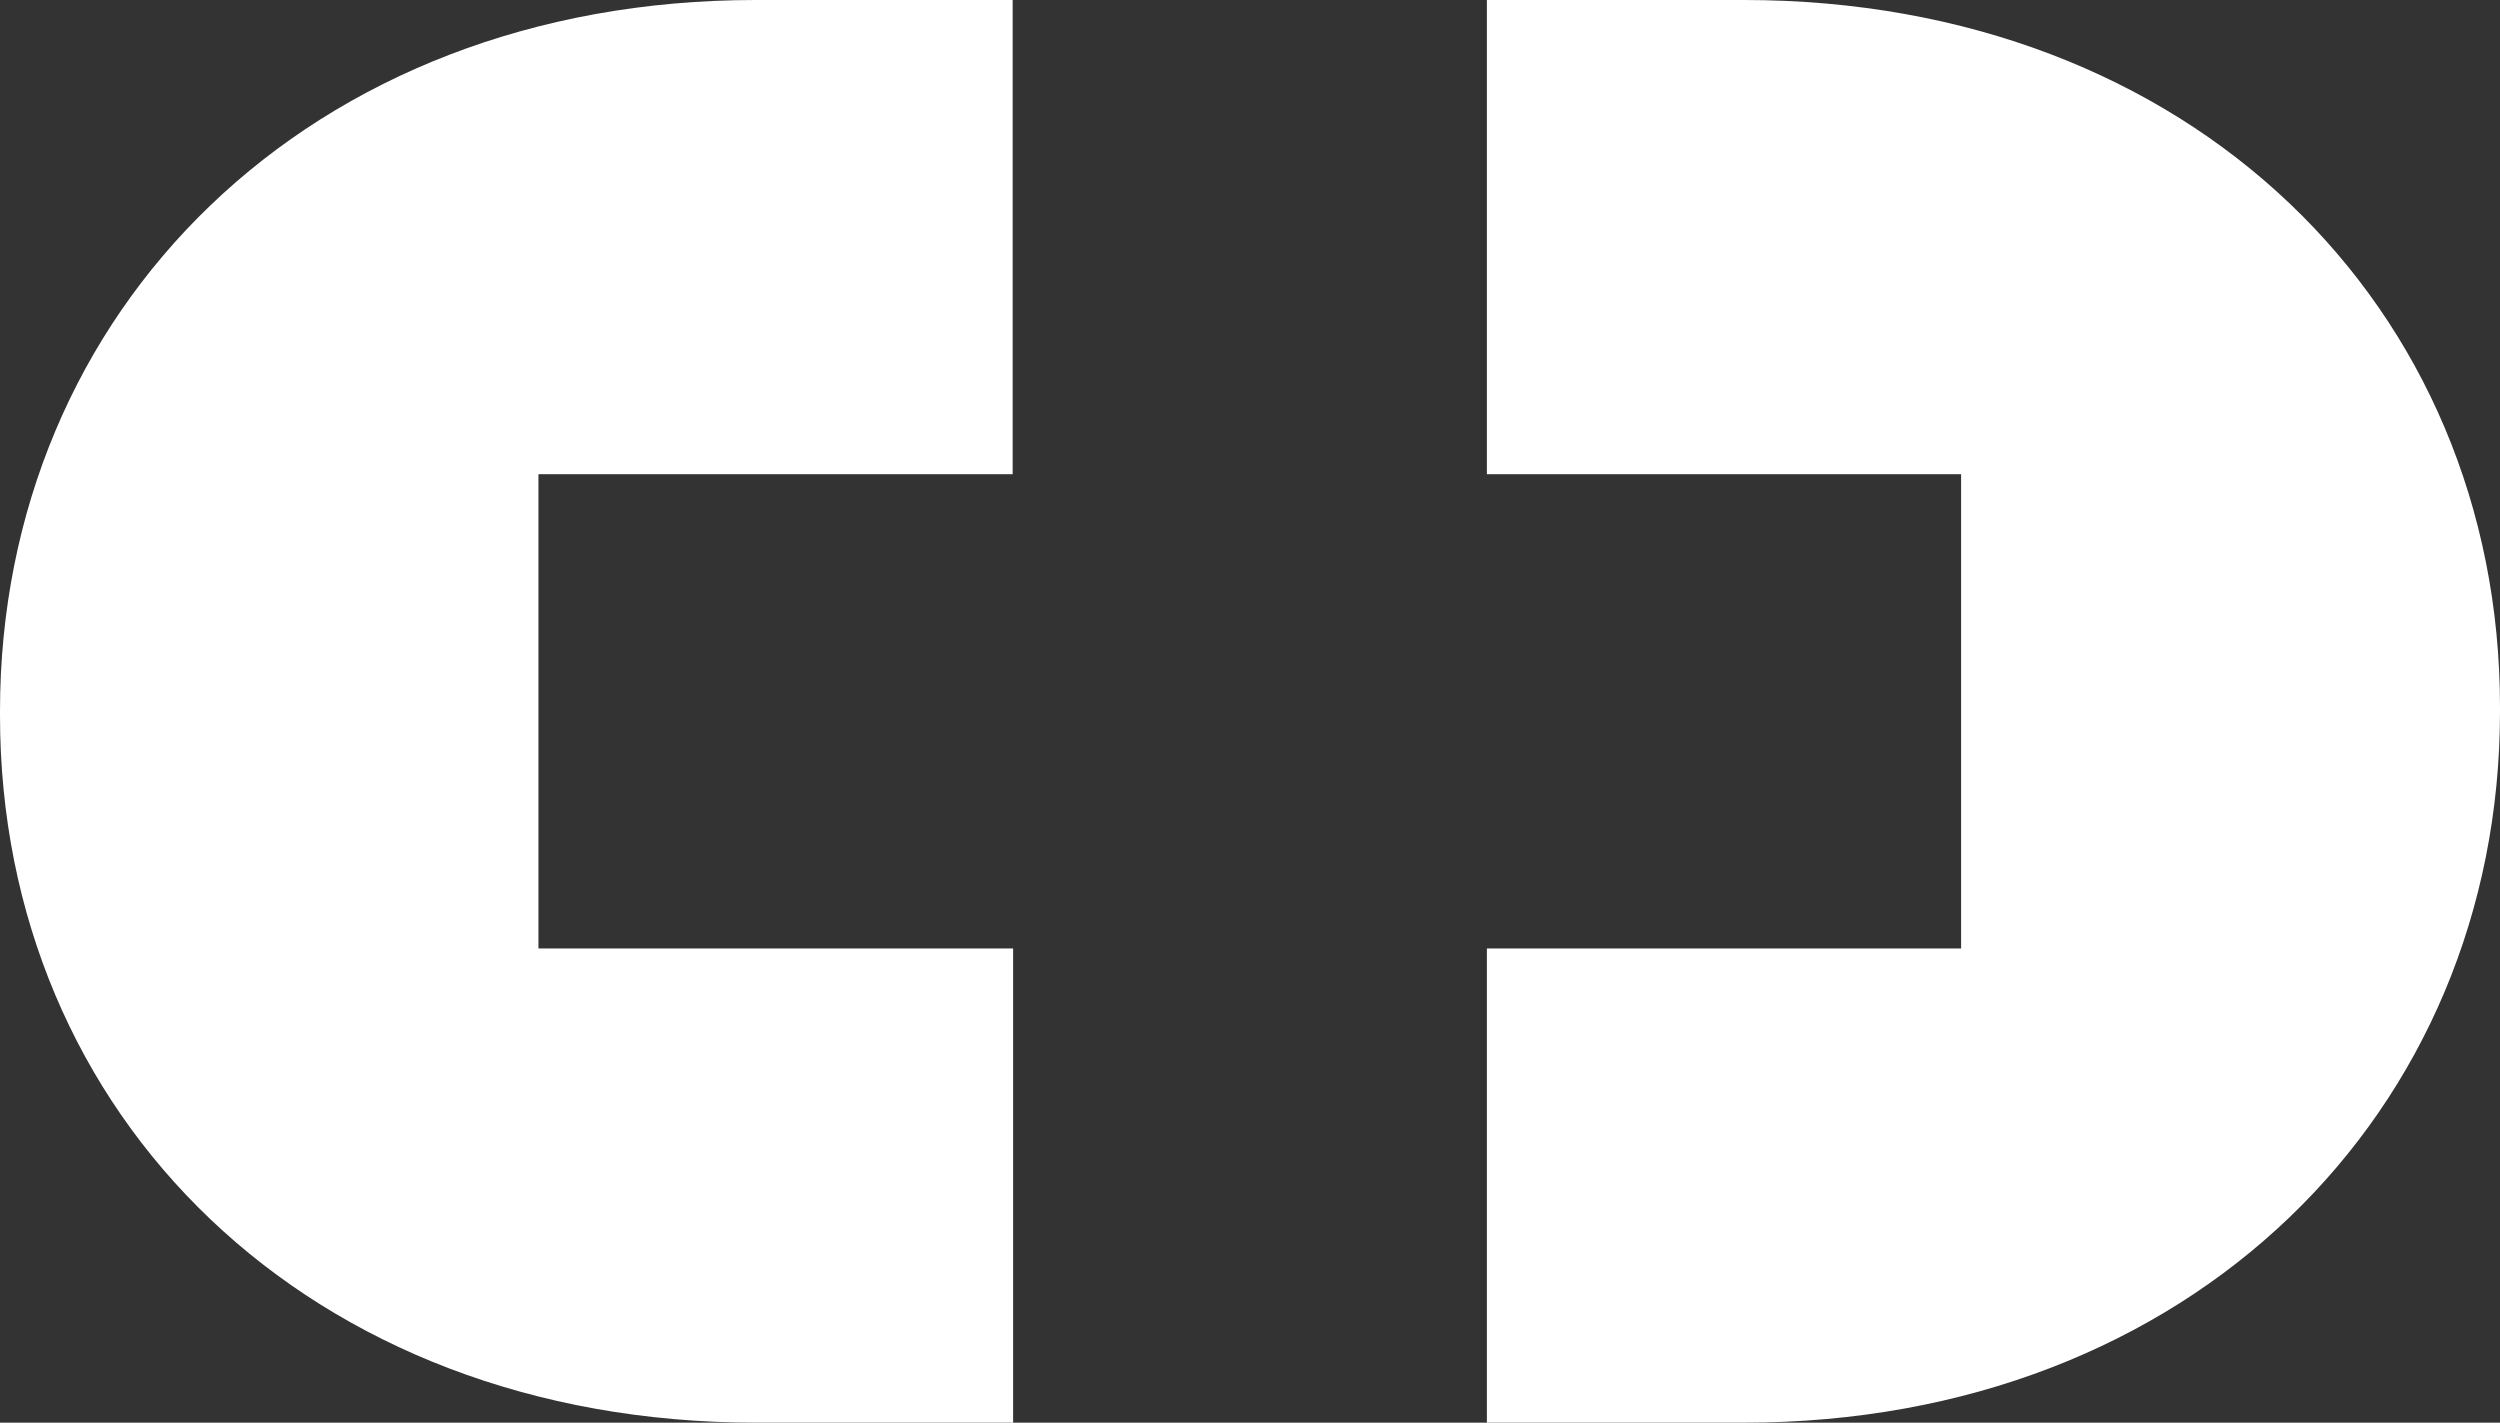
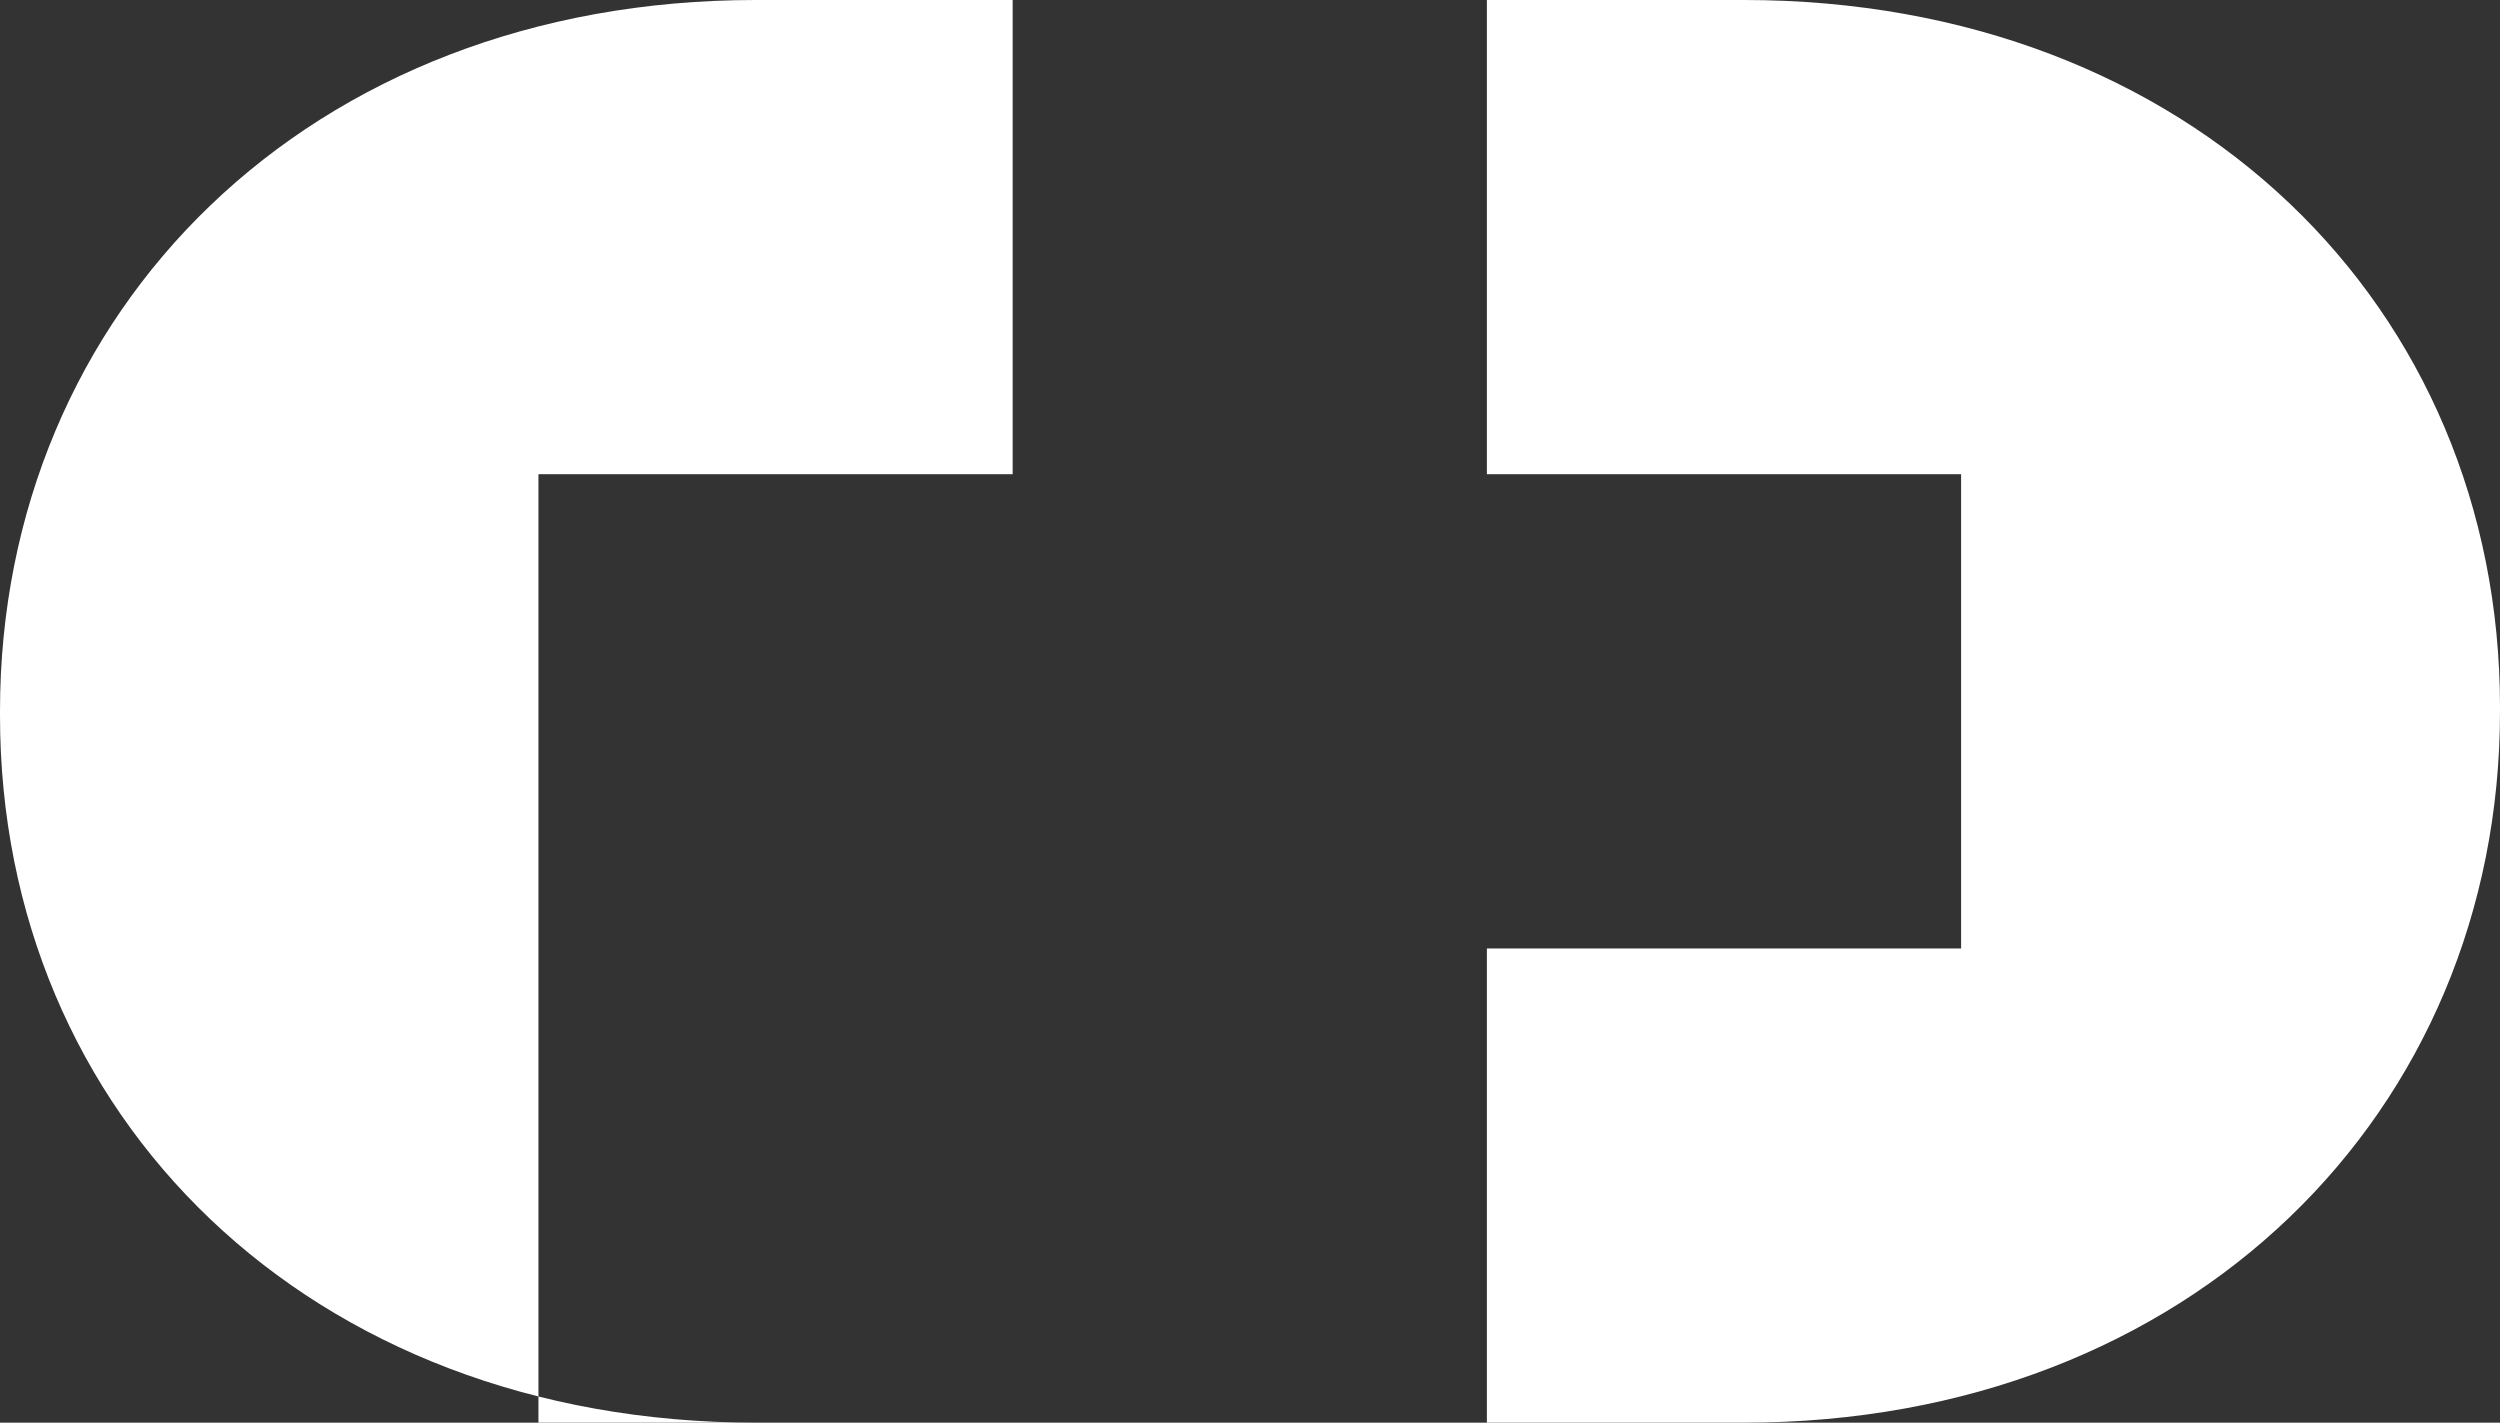
<svg xmlns="http://www.w3.org/2000/svg" viewBox="0 0 55.67 31.68">
  <rect x="0" y="0" width="55.67" height="31.68" fill="#333333" stroke="none" />
  <defs>
    <style>.d{fill:#fff;}</style>
  </defs>
  <g id="a" />
  <g id="b">
    <g id="c">
-       <path class="d" d="M0,15.84v.09c0,8.92,6.88,15.75,16.84,15.75h5.72v-10.56H11.99V10.56h10.56V0h-5.72C6.88,0,0,6.92,0,15.84ZM38.83,0h-5.72V10.56h10.56v10.56h-10.56v10.56h5.72c9.96,0,16.84-6.92,16.84-15.84v-.09c0-8.92-6.88-15.75-16.84-15.75Z" />
+       <path class="d" d="M0,15.84v.09c0,8.92,6.88,15.75,16.84,15.75h5.72H11.99V10.56h10.56V0h-5.72C6.88,0,0,6.92,0,15.84ZM38.83,0h-5.72V10.56h10.56v10.56h-10.56v10.56h5.72c9.96,0,16.84-6.92,16.84-15.84v-.09c0-8.92-6.88-15.75-16.84-15.75Z" />
    </g>
  </g>
</svg>